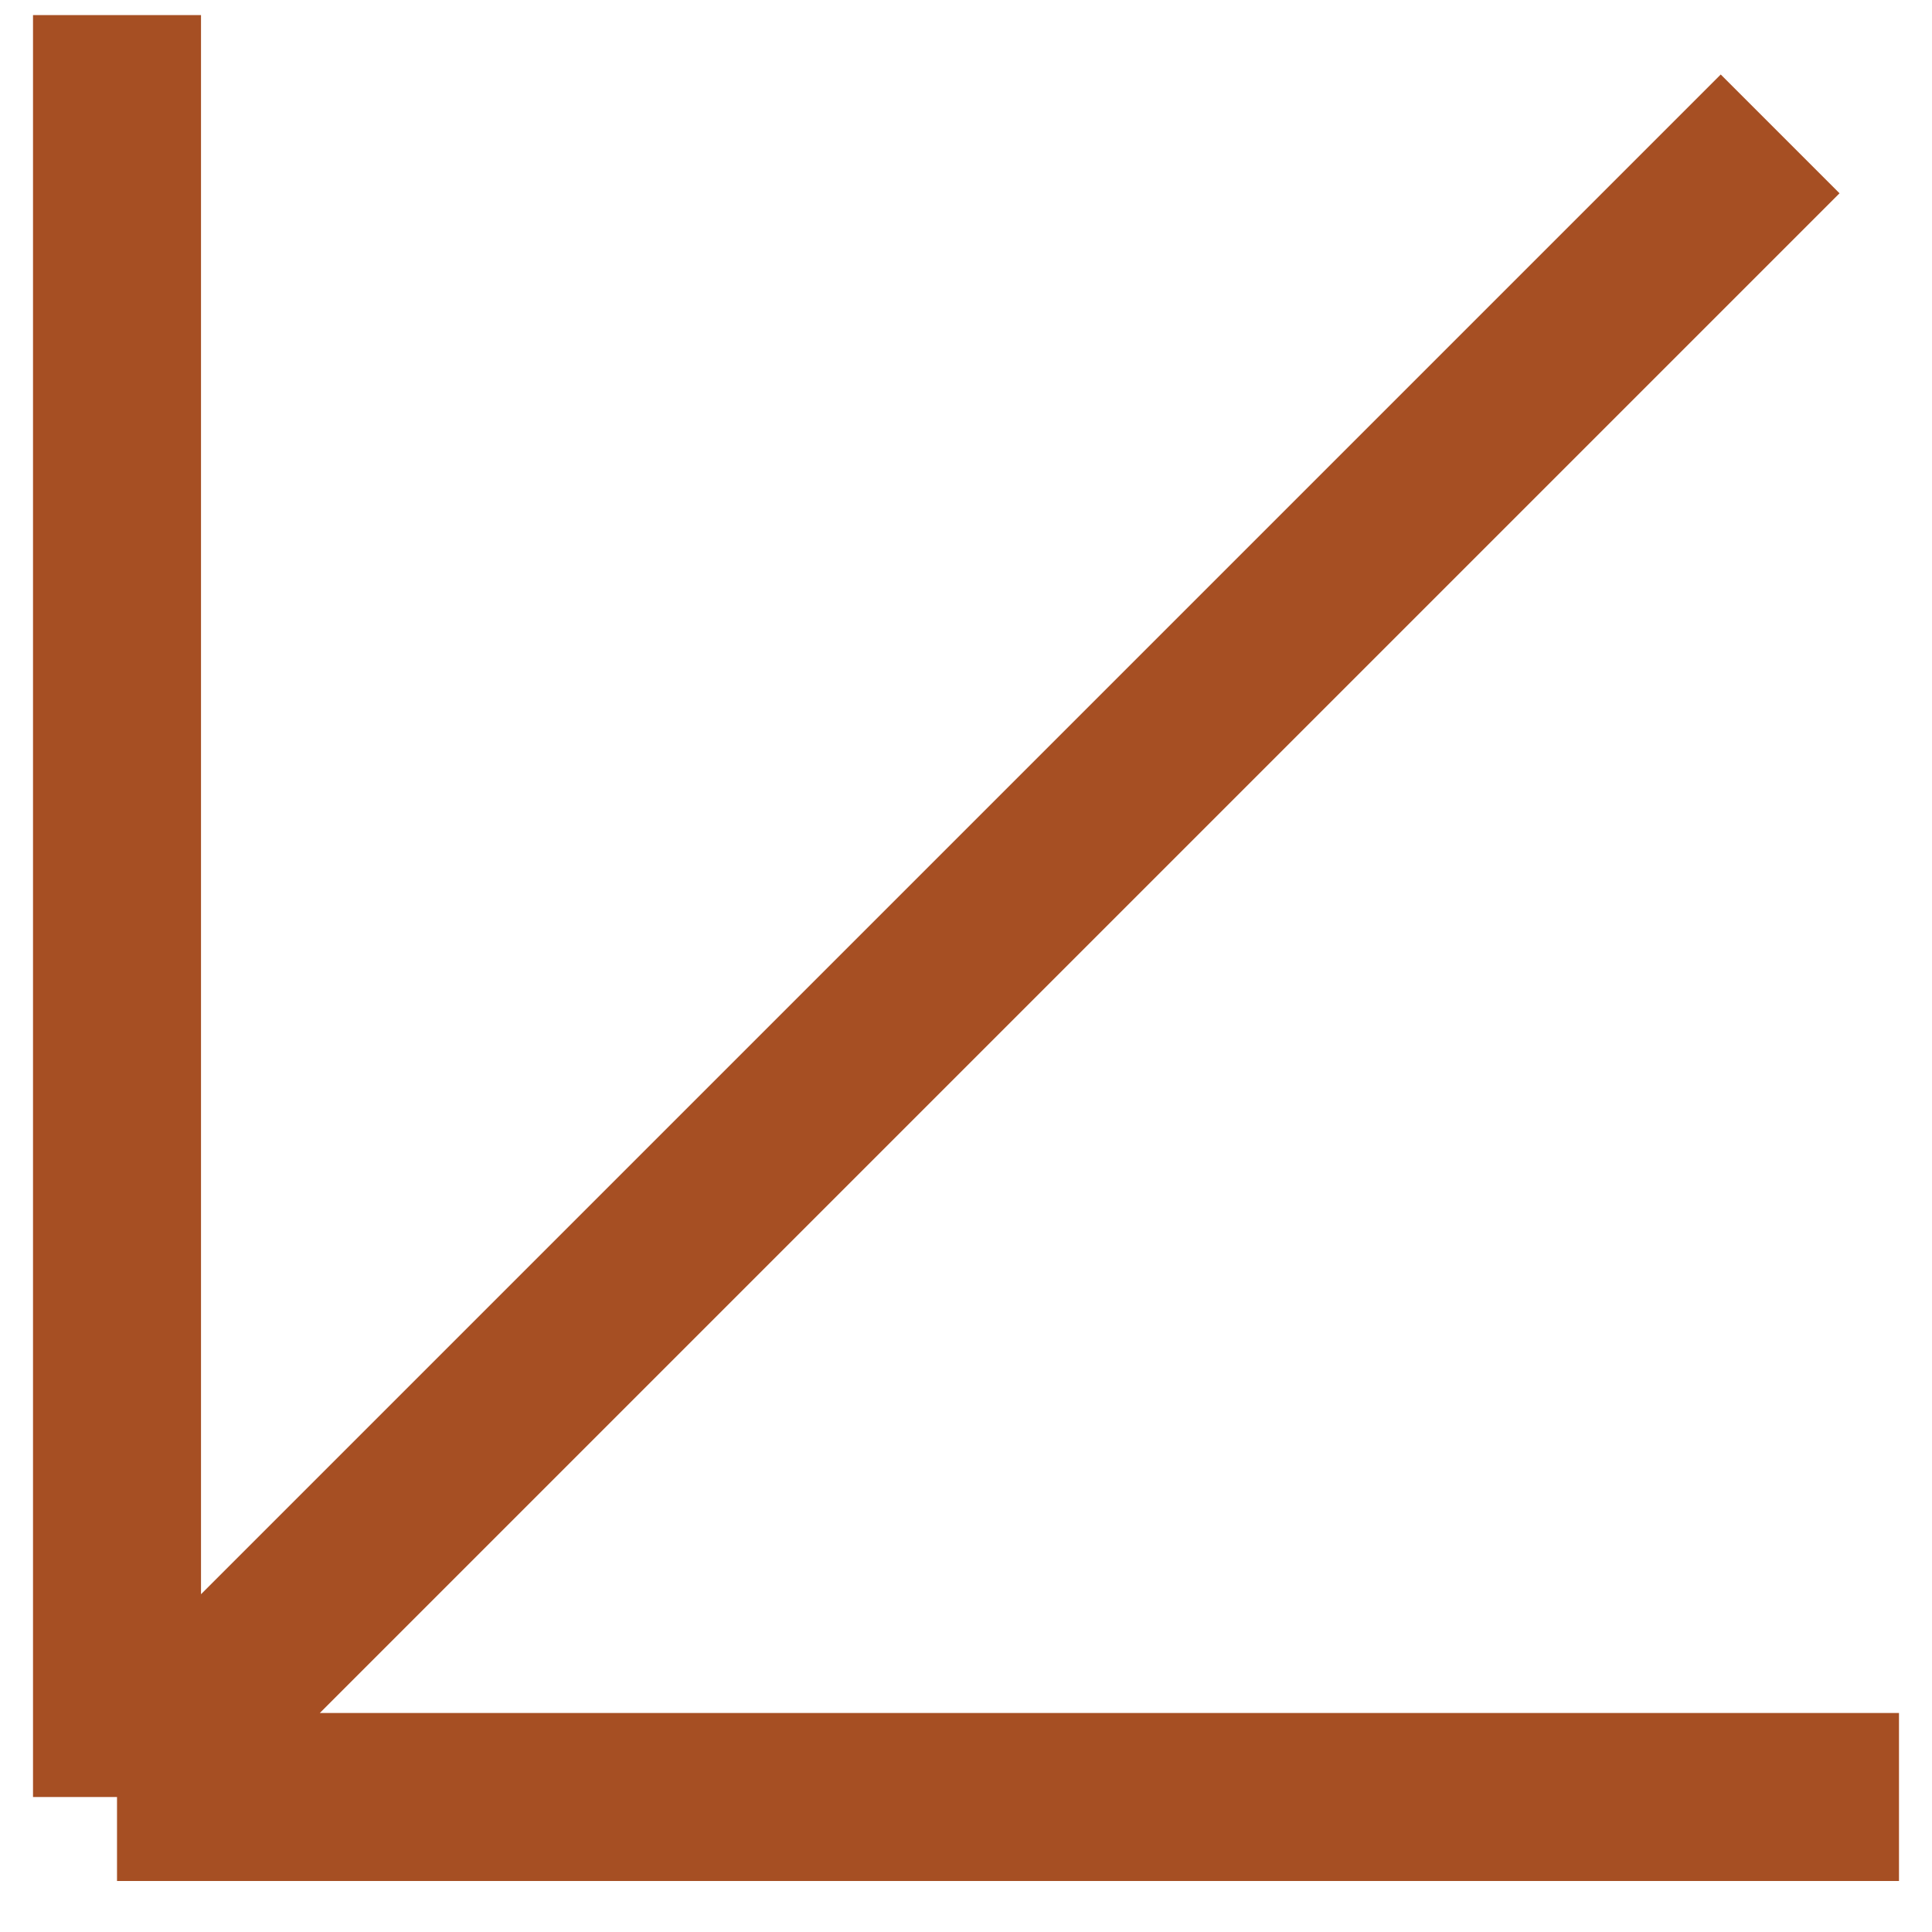
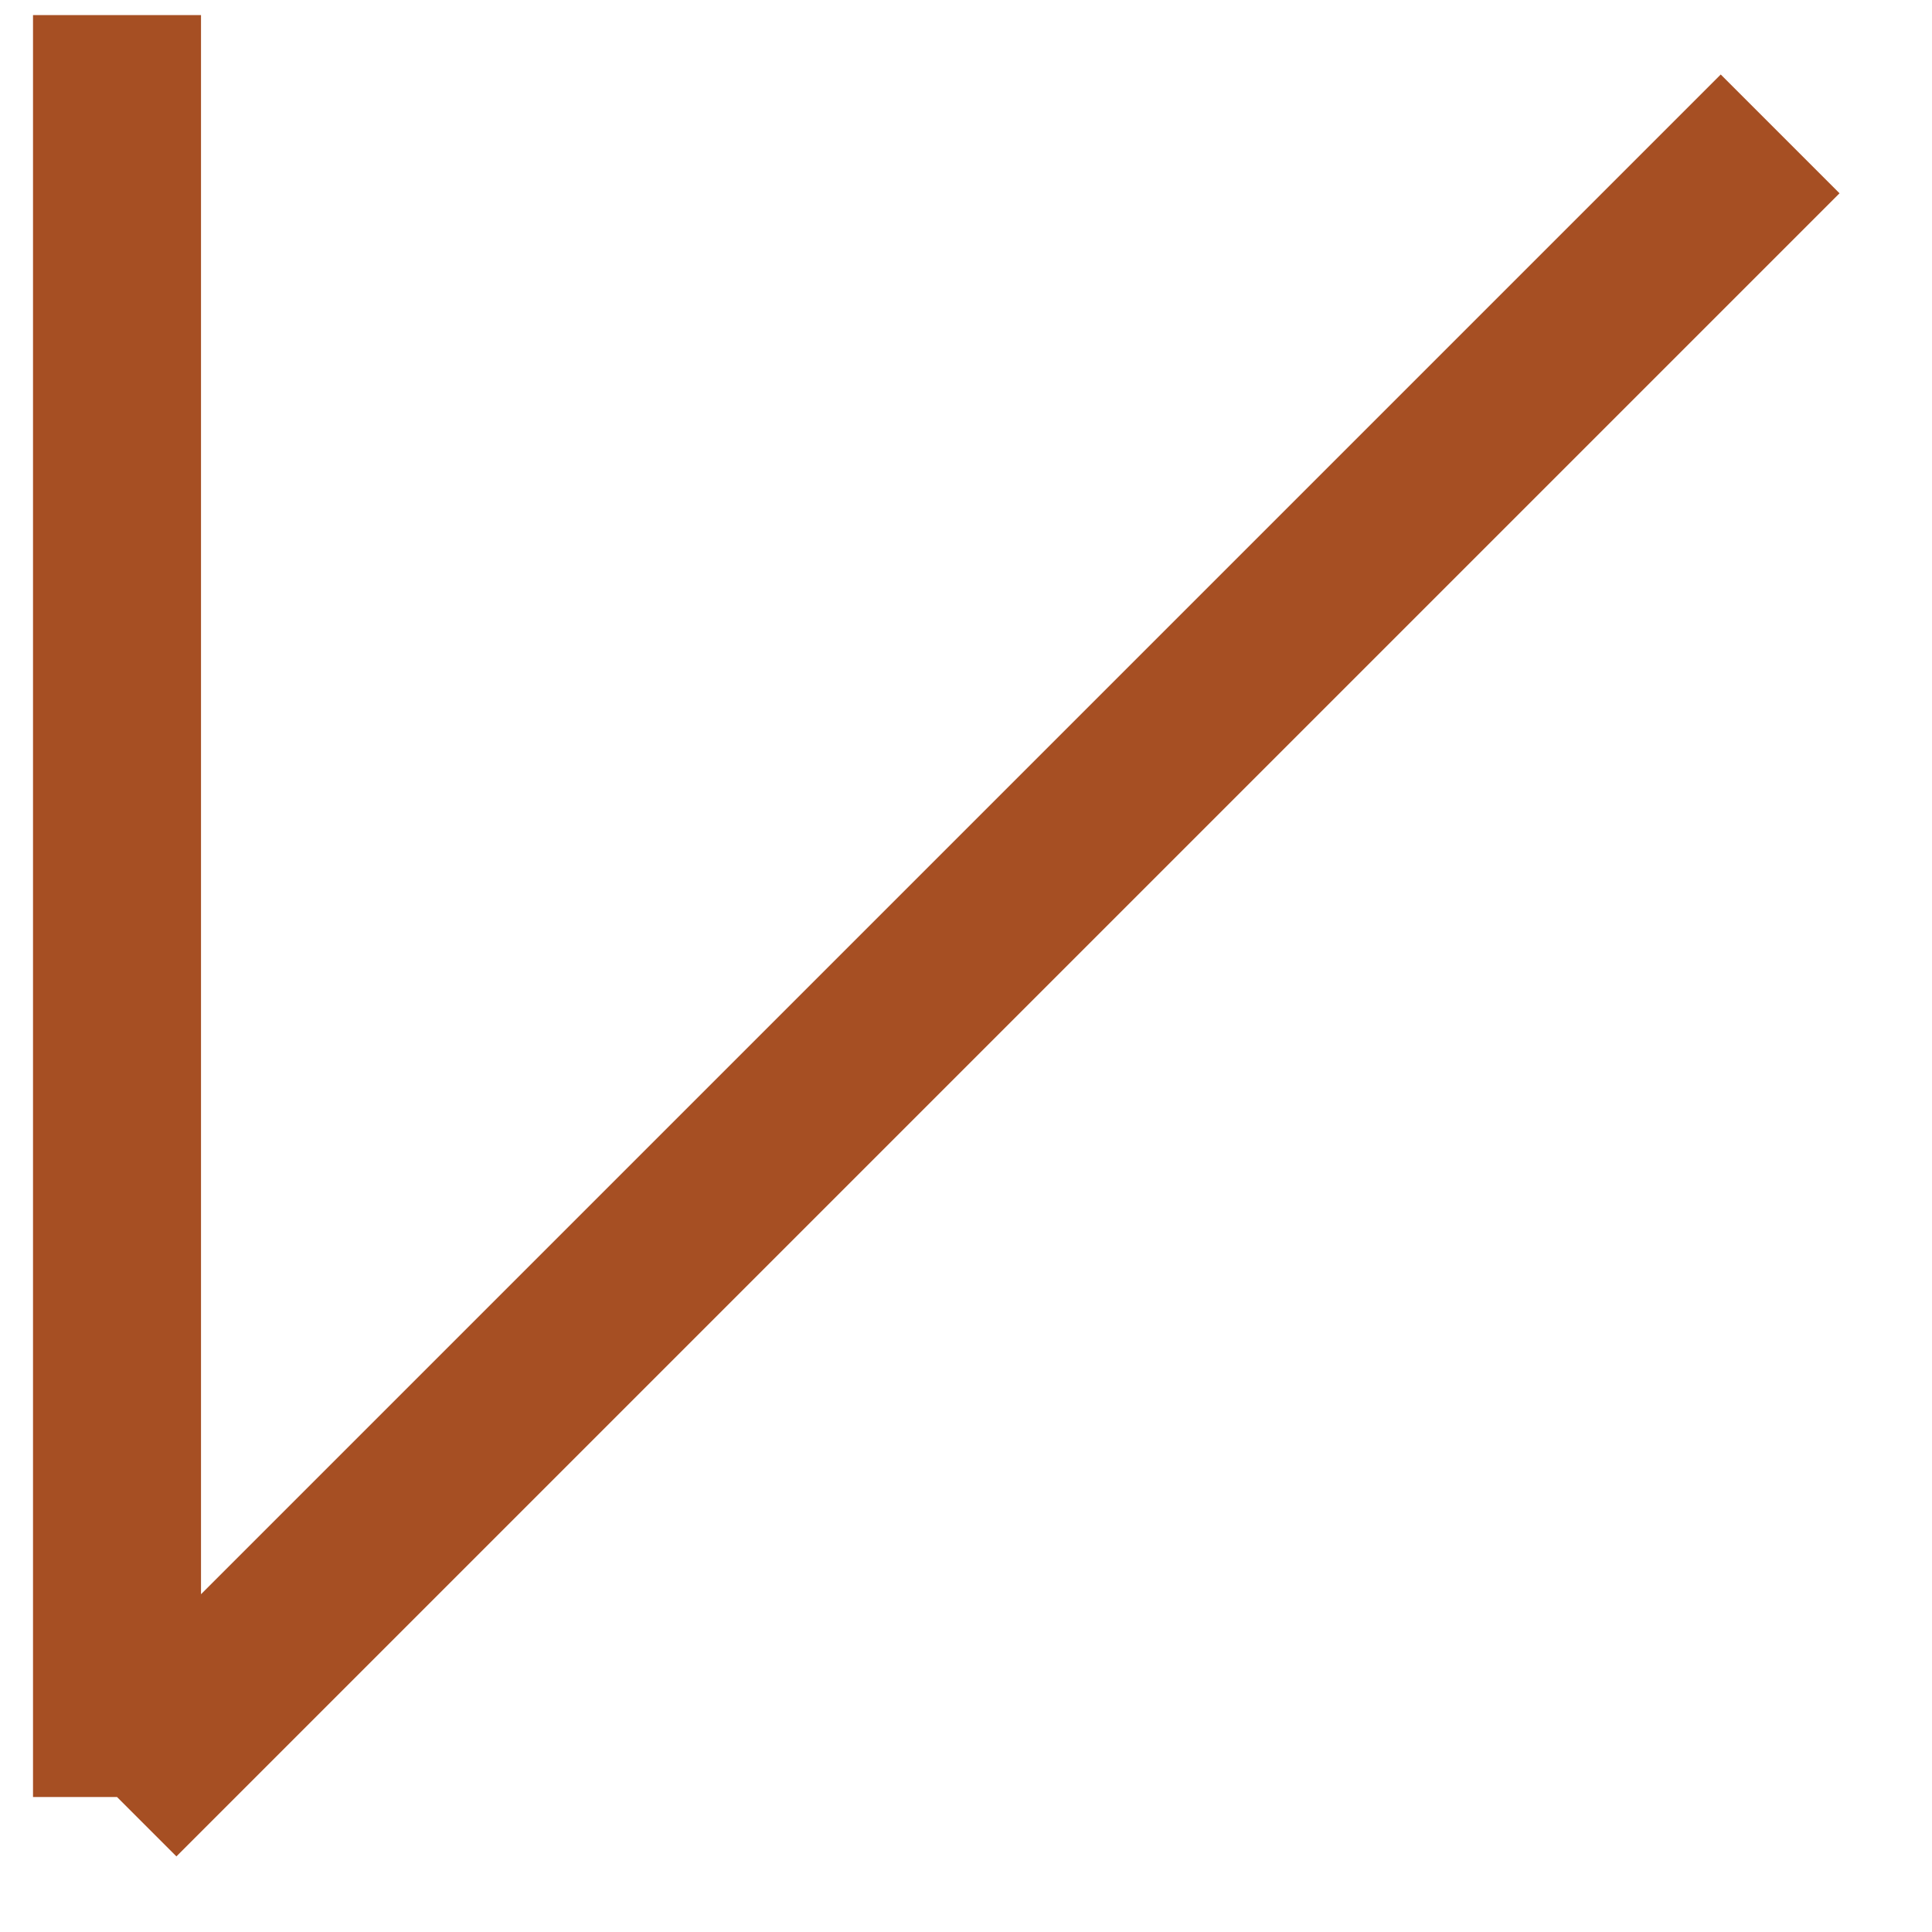
<svg xmlns="http://www.w3.org/2000/svg" width="23" height="23" viewBox="0 0 23 23" fill="none">
-   <path d="M21.192 1.594L1.393 21.393M1.393 21.393L22.607 21.393M1.393 21.393L1.393 0.18" stroke="#A64F23" stroke-width="2" />
+   <path d="M21.192 1.594L1.393 21.393M1.393 21.393M1.393 21.393L1.393 0.18" stroke="#A64F23" stroke-width="2" />
</svg>